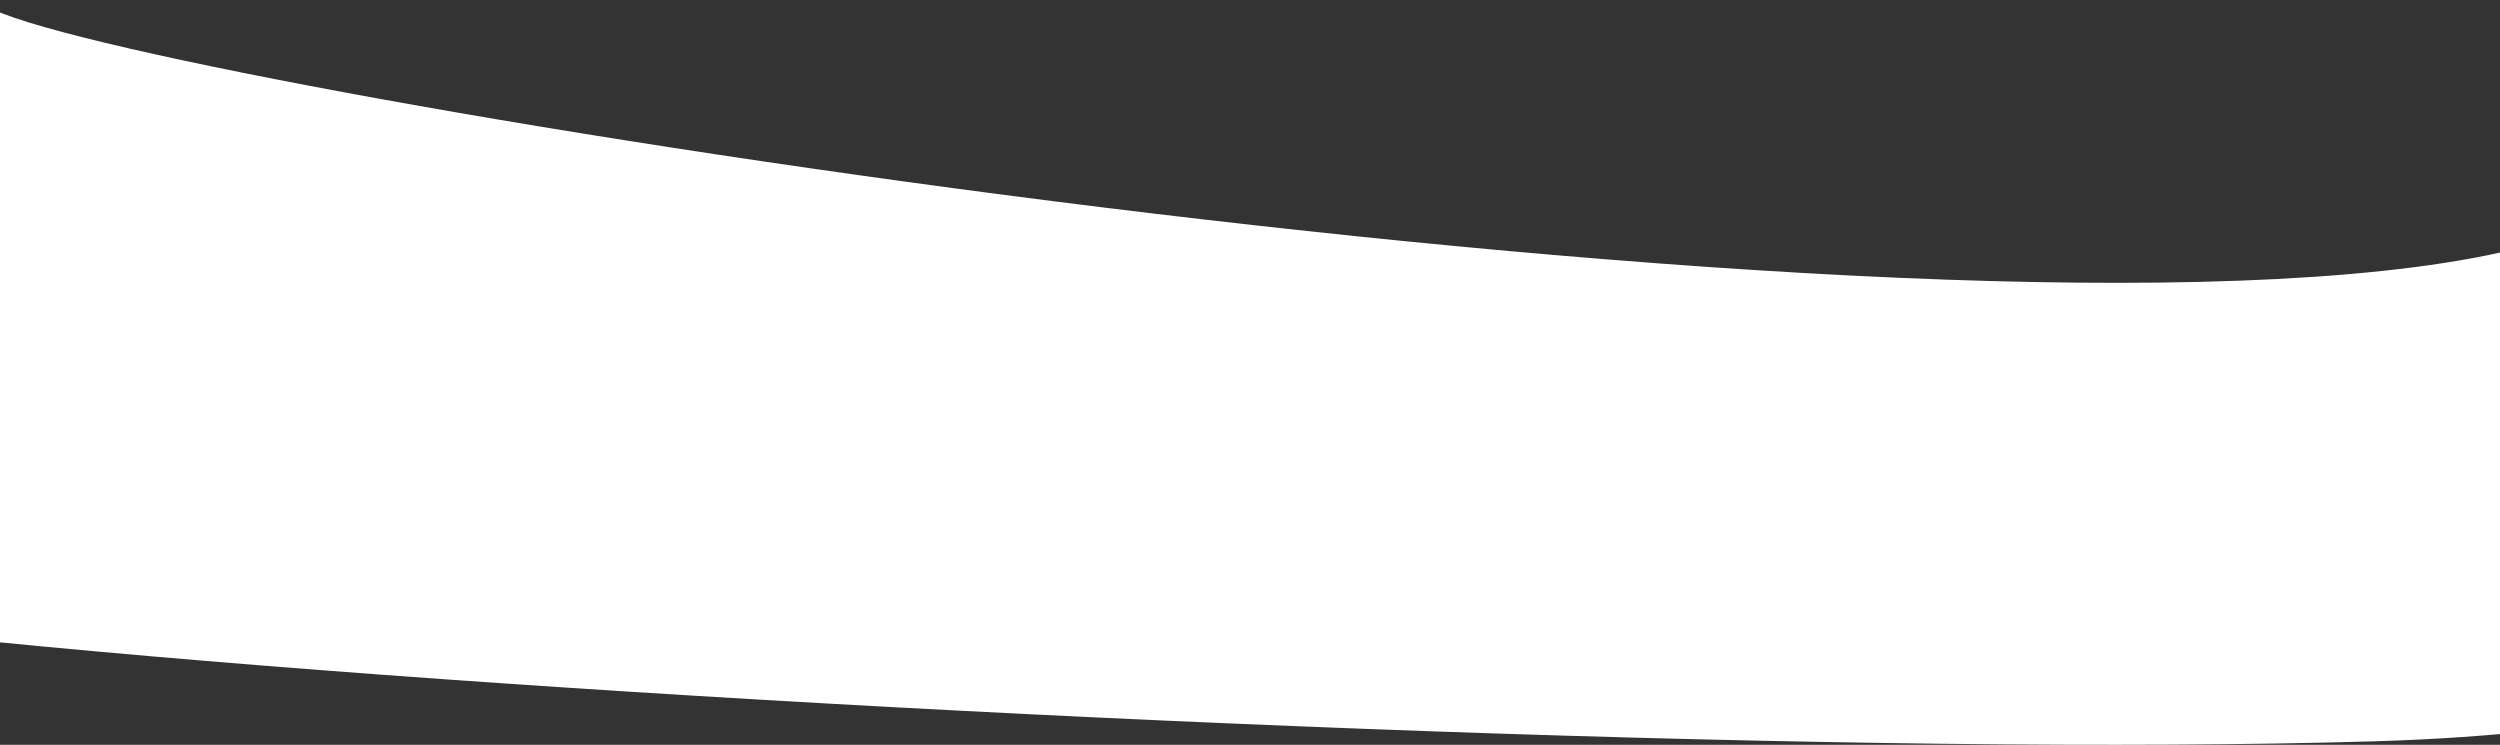
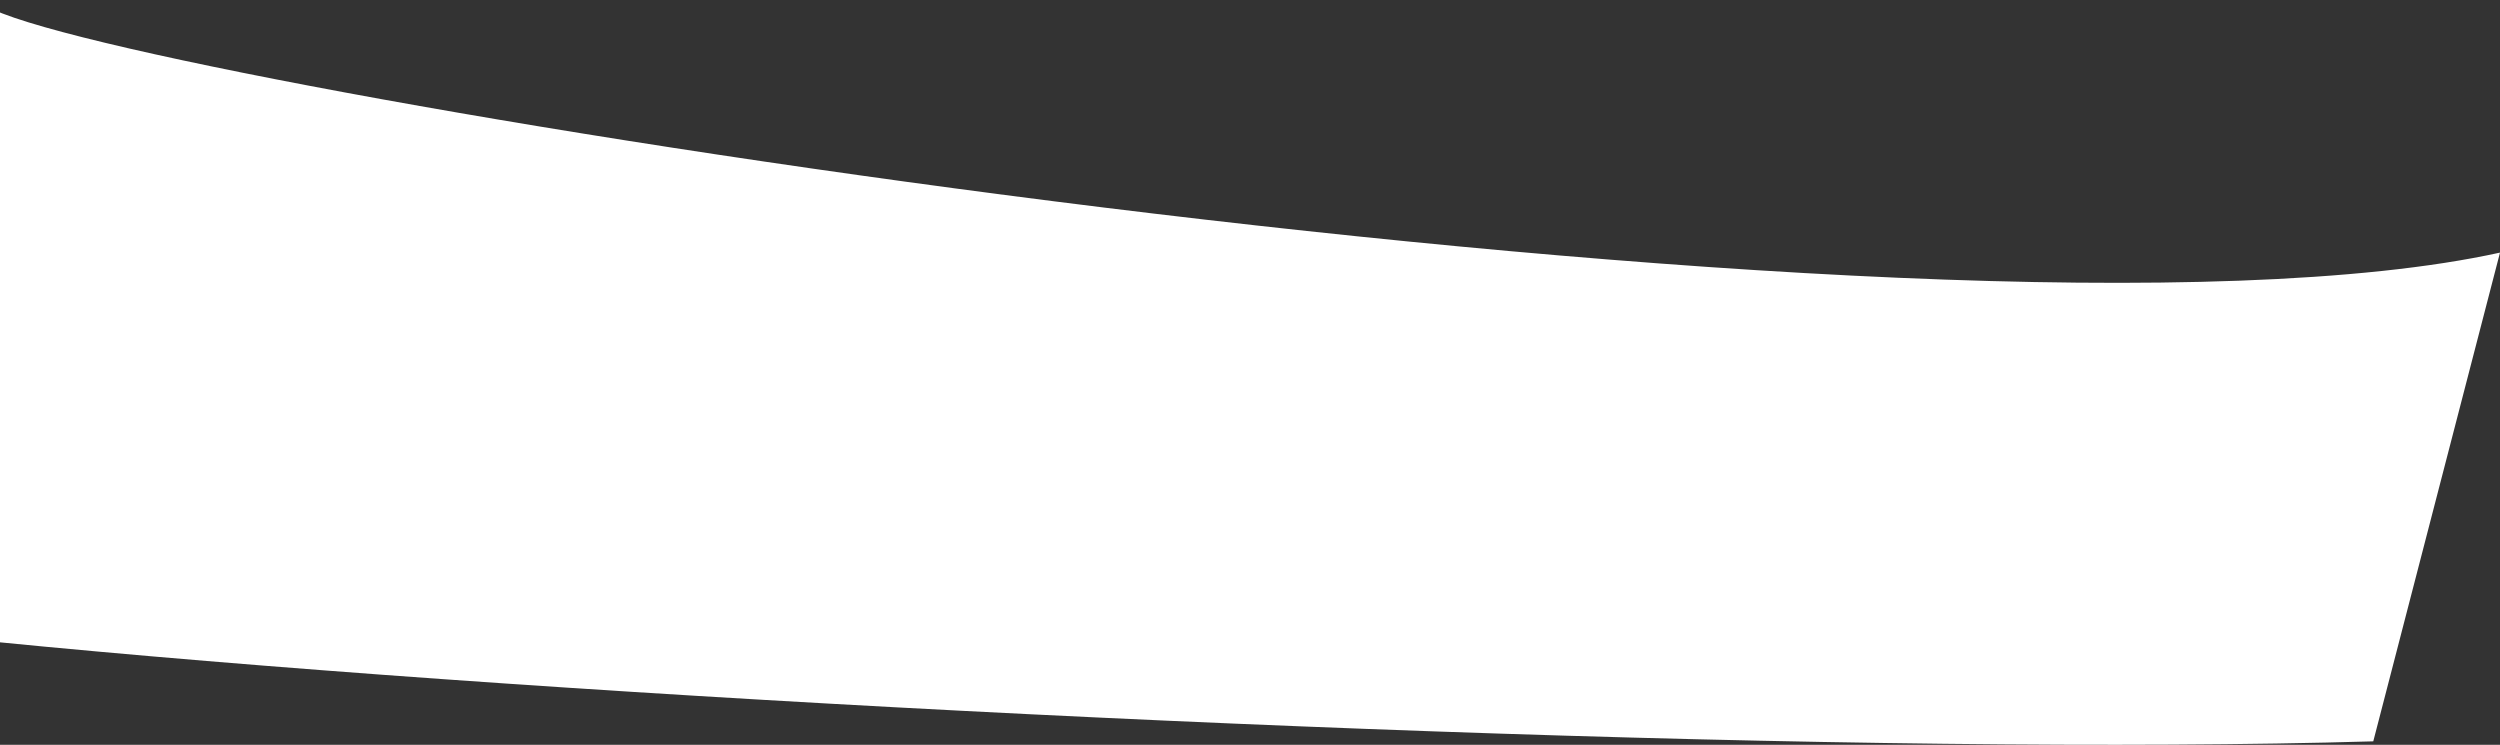
<svg xmlns="http://www.w3.org/2000/svg" width="1440" height="429" viewBox="0 0 1440 429" fill="none">
  <rect x="0" y="0" width="1440" height="429" fill="#333333" stroke="none" />
-   <path d="M1367 427.015C797.037 443.817 -593.857 349.806 -213.378 301.519C167.1 253.231 -106.5 -41.5 -4 5.5C98.5 52.5 1119.3 216.065 1440 145.5C1760.7 74.935 1936.96 410.213 1367 427.015Z" fill="white" />
+   <path d="M1367 427.015C797.037 443.817 -593.857 349.806 -213.378 301.519C167.1 253.231 -106.5 -41.5 -4 5.5C98.5 52.5 1119.3 216.065 1440 145.5Z" fill="white" />
</svg>